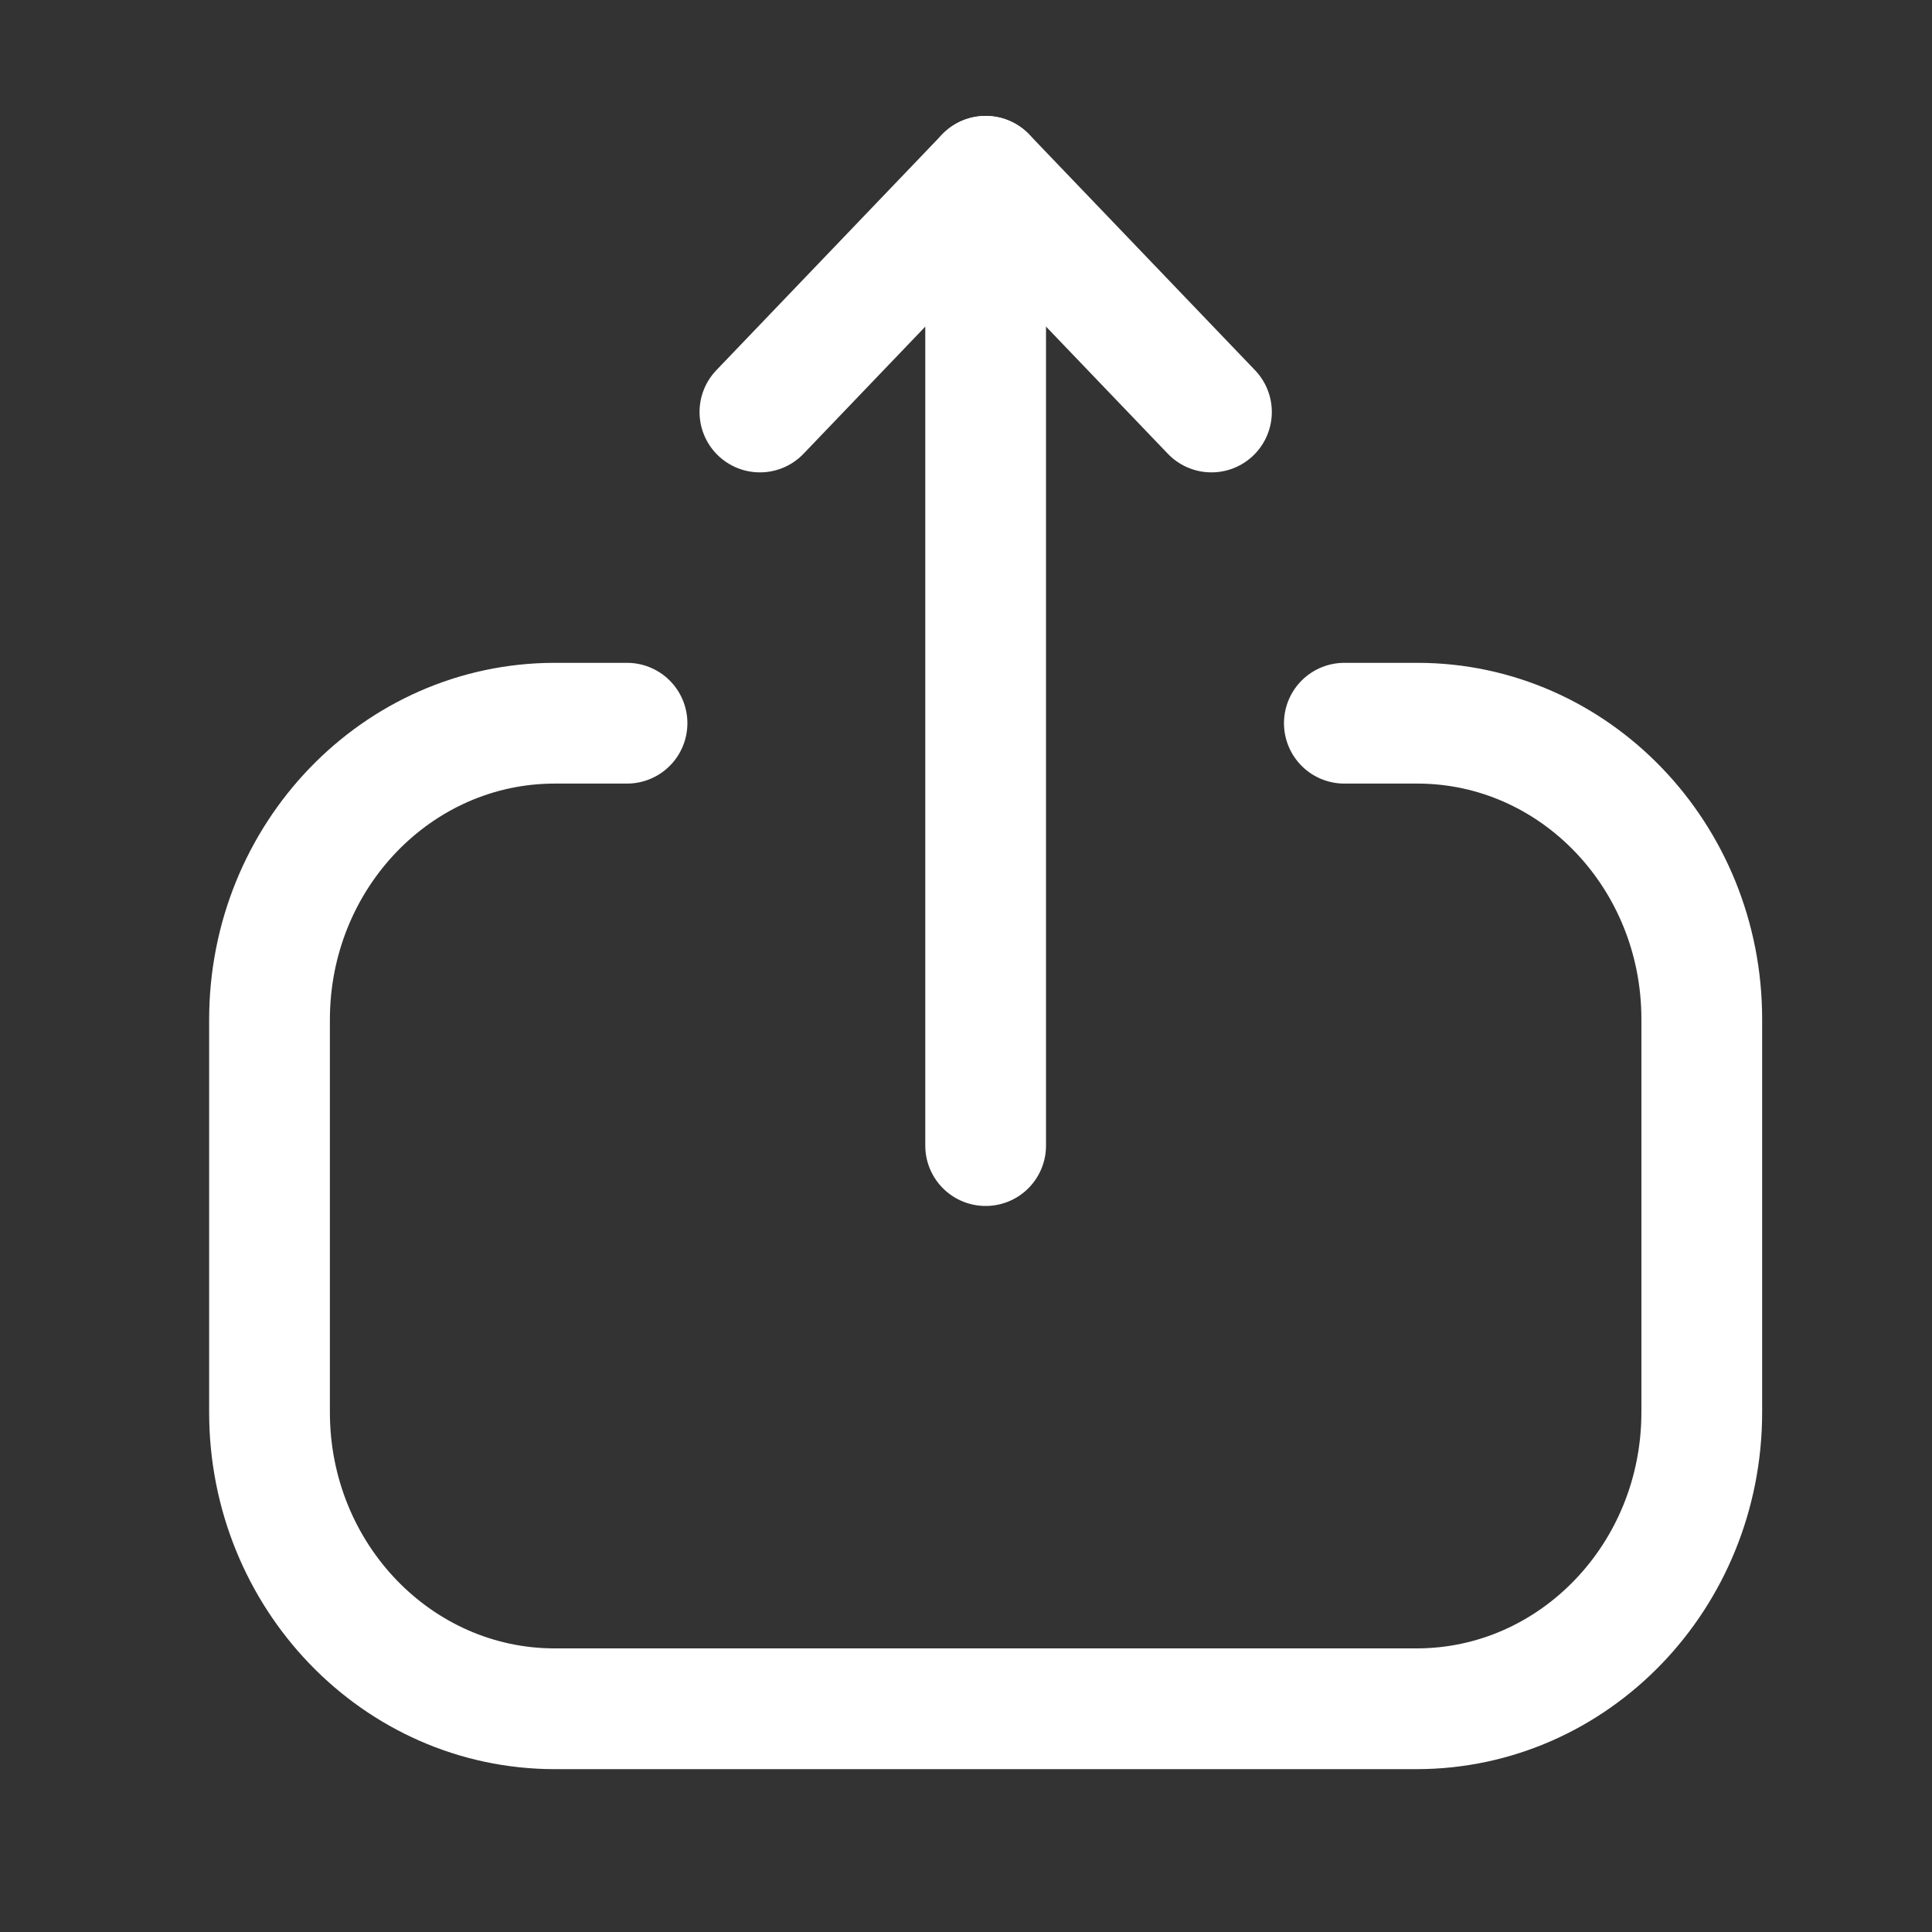
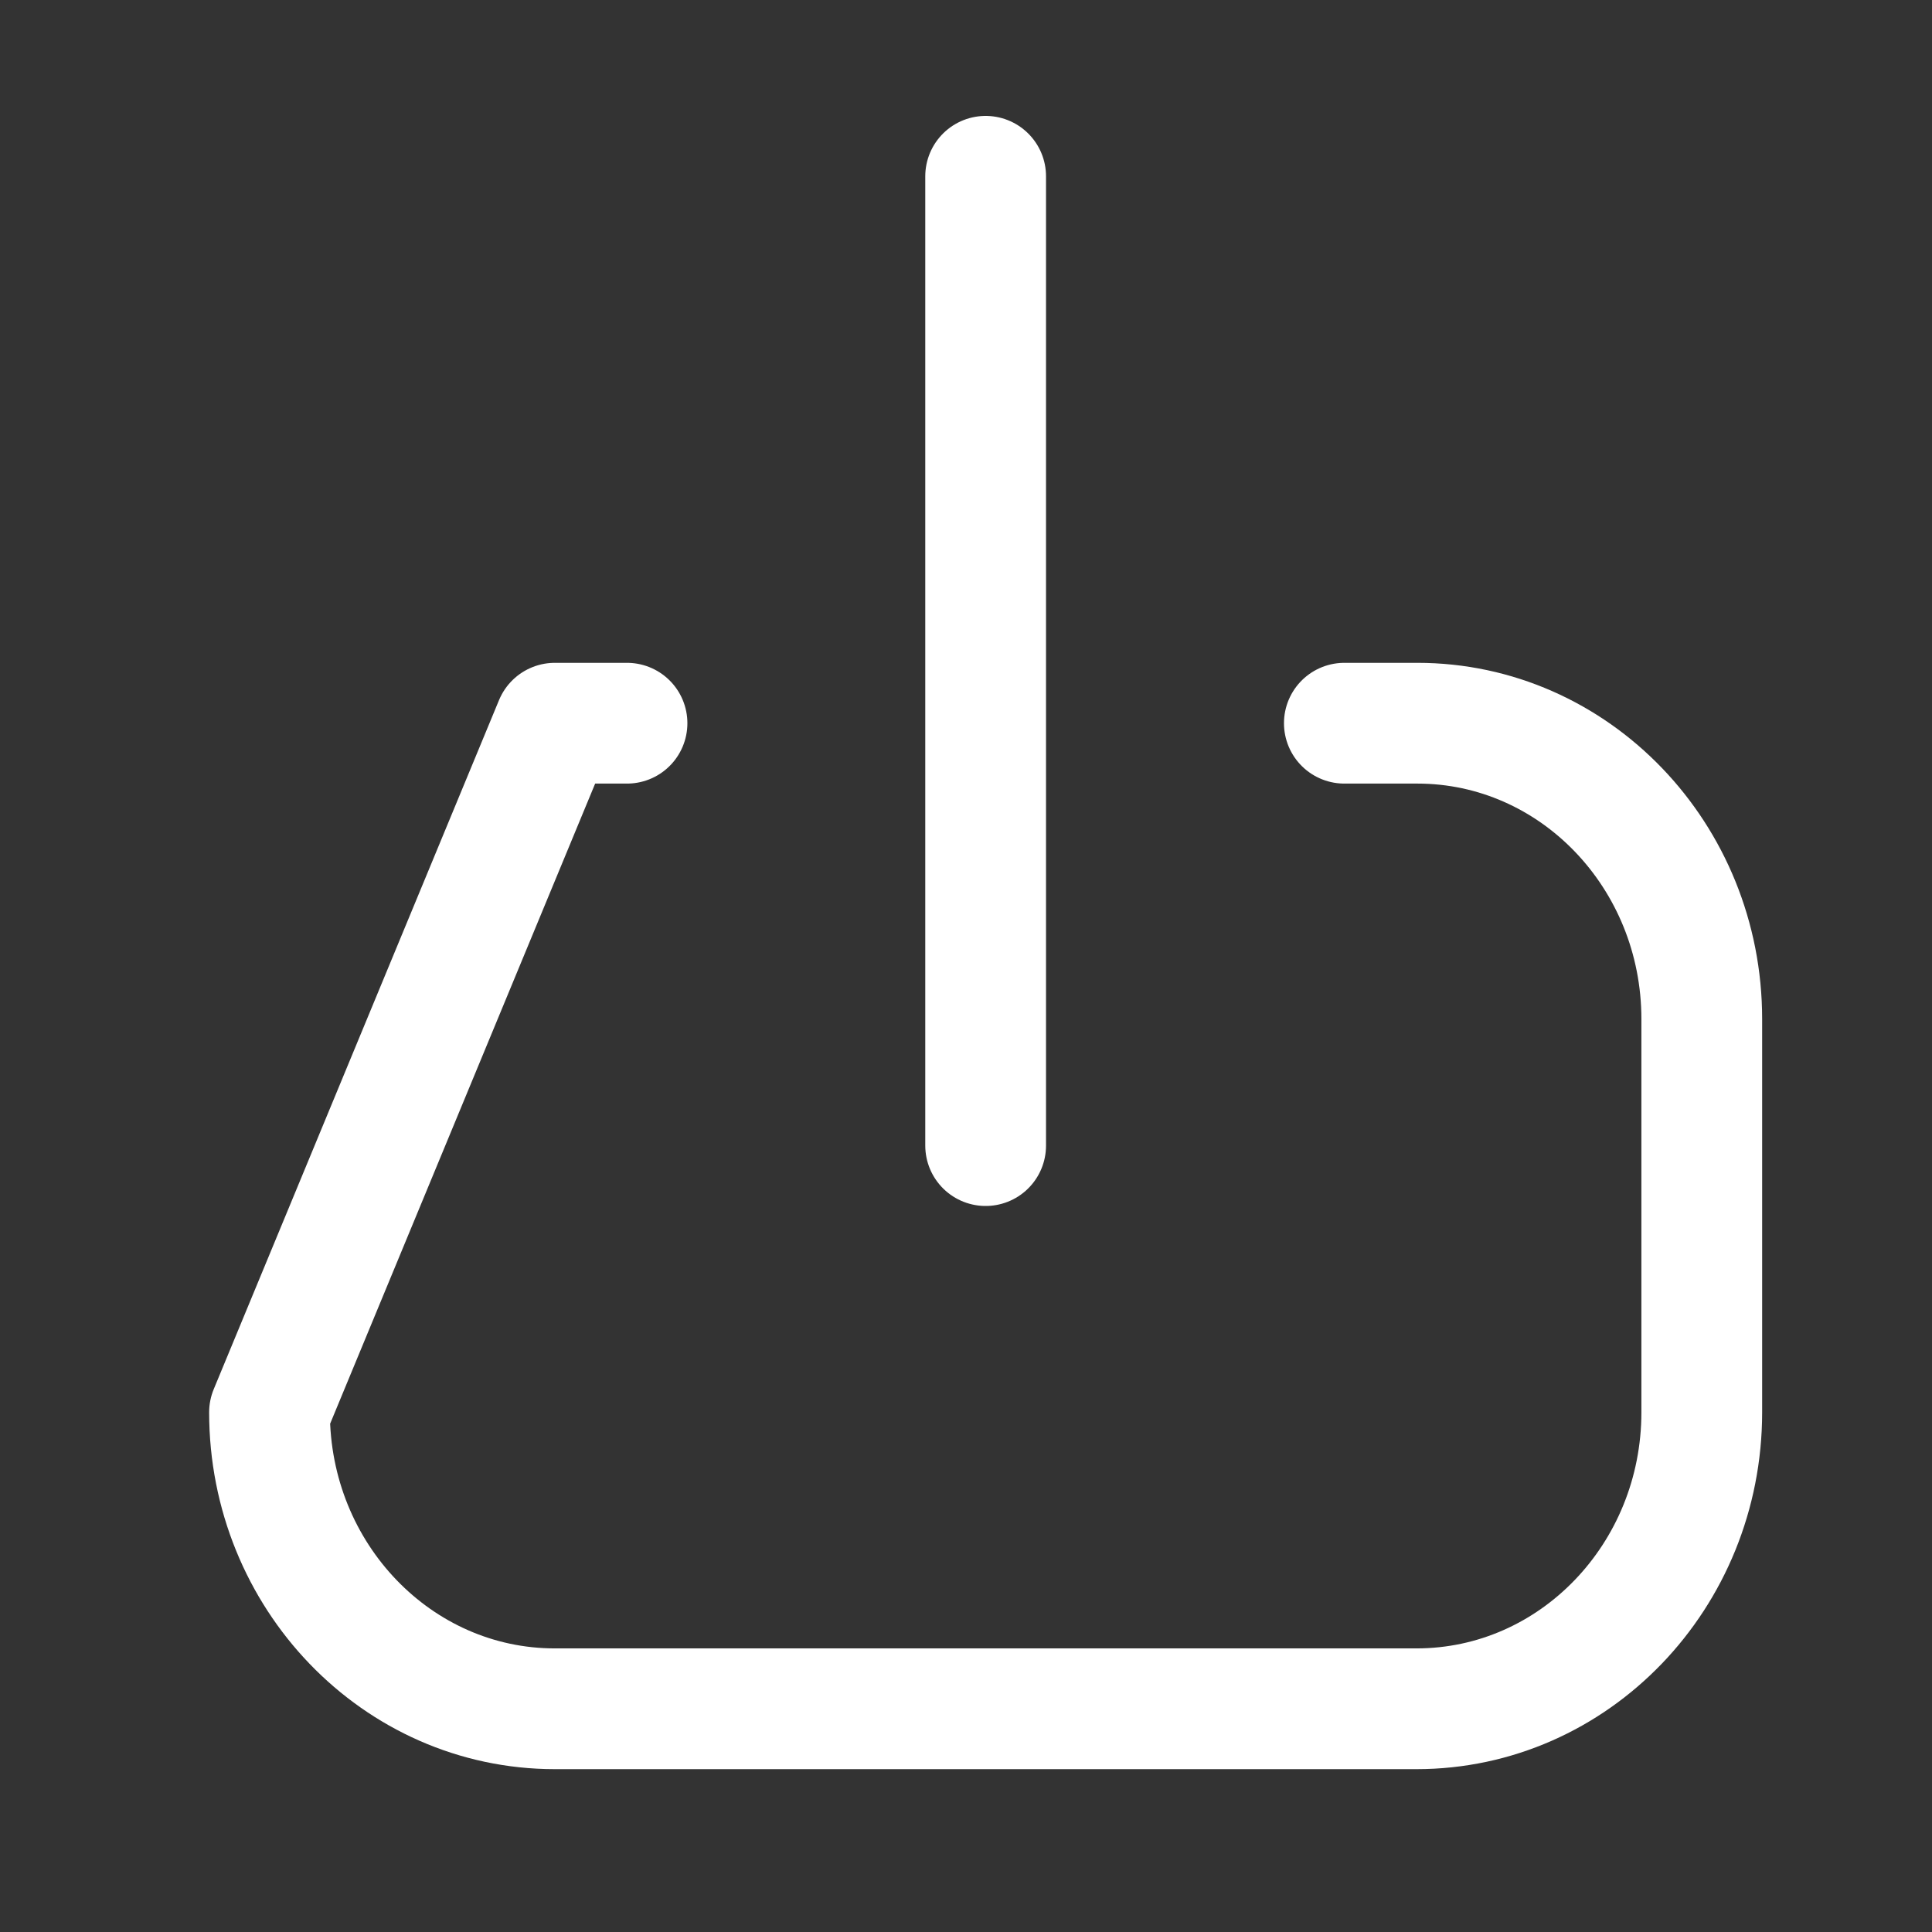
<svg xmlns="http://www.w3.org/2000/svg" width="24" height="24" viewBox="0 0 24 24" fill="none">
  <rect x="0" y="0" width="24" height="24" fill="#333333" stroke="none" />
-   <path d="M7.789 8.984H6.892C4.935 8.984 3.348 10.633 3.348 12.668L3.348 17.544C3.348 19.578 4.935 21.227 6.892 21.227H17.596C19.553 21.227 21.14 19.578 21.14 17.544V12.659C21.14 10.63 19.558 8.984 17.607 8.984L16.7 8.984" stroke="white" stroke-width="1.5" stroke-linecap="round" stroke-linejoin="round" />
+   <path d="M7.789 8.984H6.892L3.348 17.544C3.348 19.578 4.935 21.227 6.892 21.227H17.596C19.553 21.227 21.14 19.578 21.14 17.544V12.659C21.14 10.63 19.558 8.984 17.607 8.984L16.7 8.984" stroke="white" stroke-width="1.5" stroke-linecap="round" stroke-linejoin="round" />
  <path d="M12.244 2.19V14.231" stroke="white" stroke-width="1.5" stroke-linecap="round" stroke-linejoin="round" />
-   <path d="M9.44 5.118L12.244 2.19L15.049 5.118" stroke="white" stroke-width="1.5" stroke-linecap="round" stroke-linejoin="round" />
</svg>